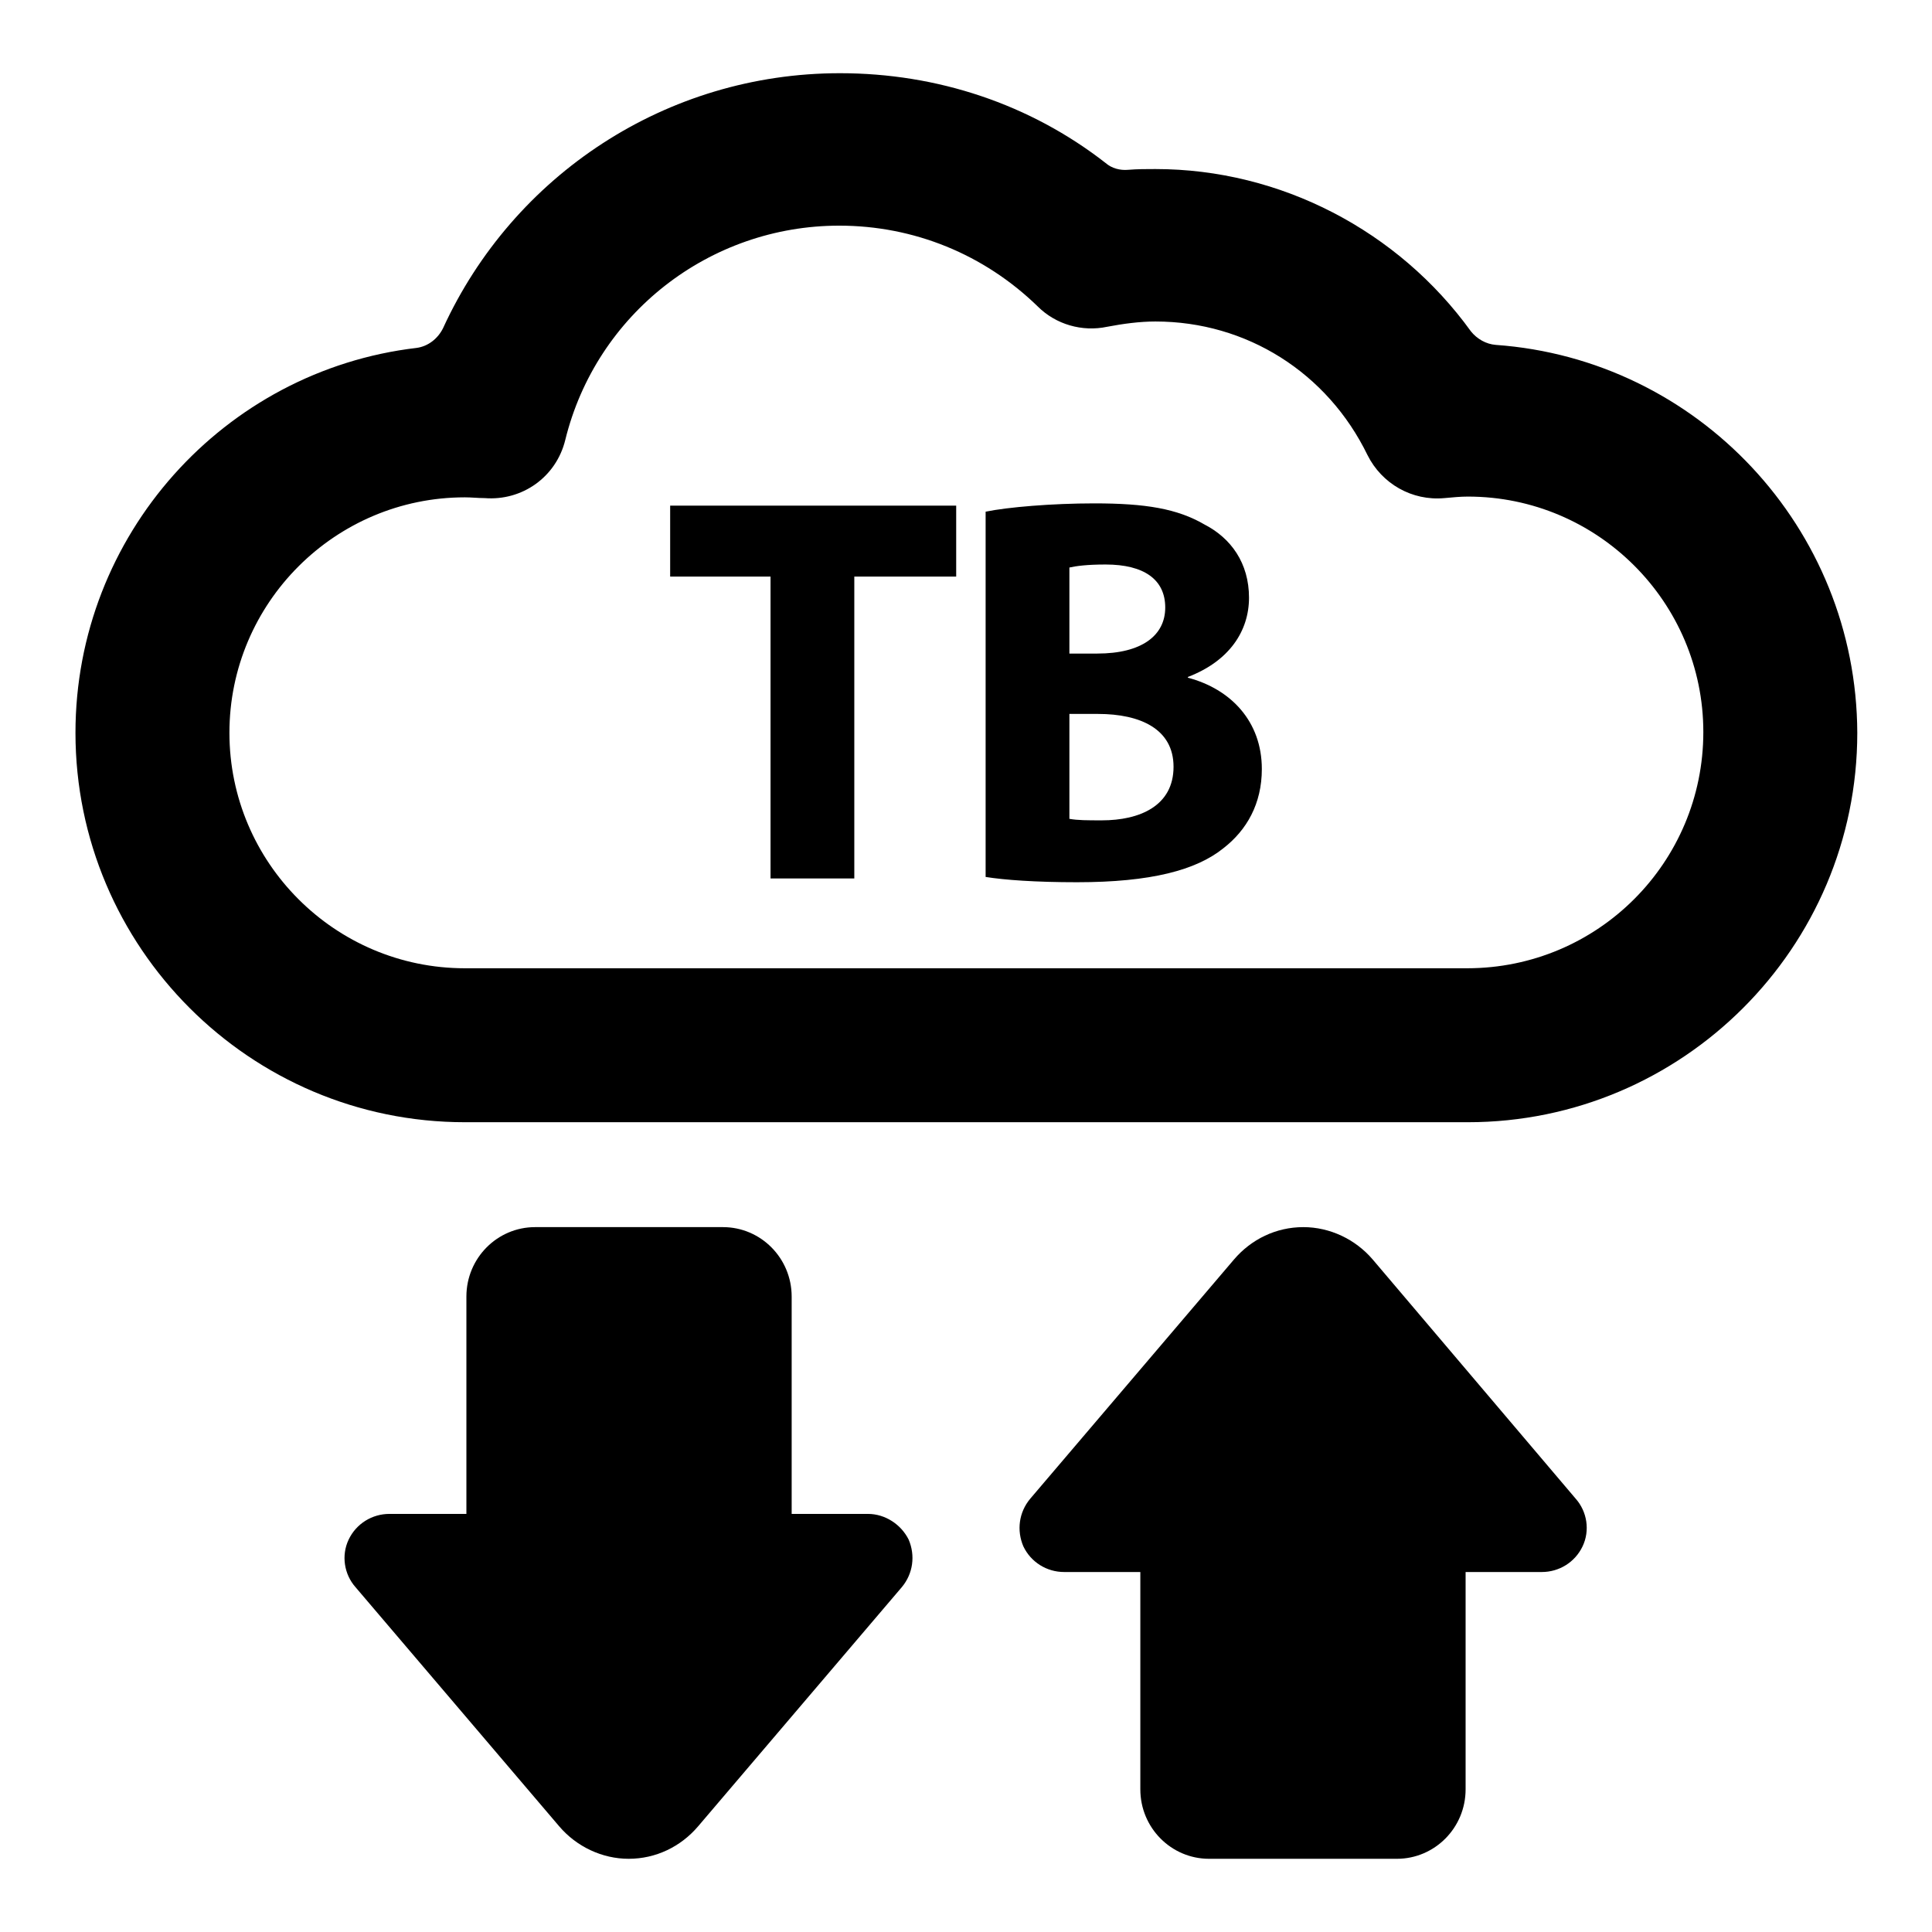
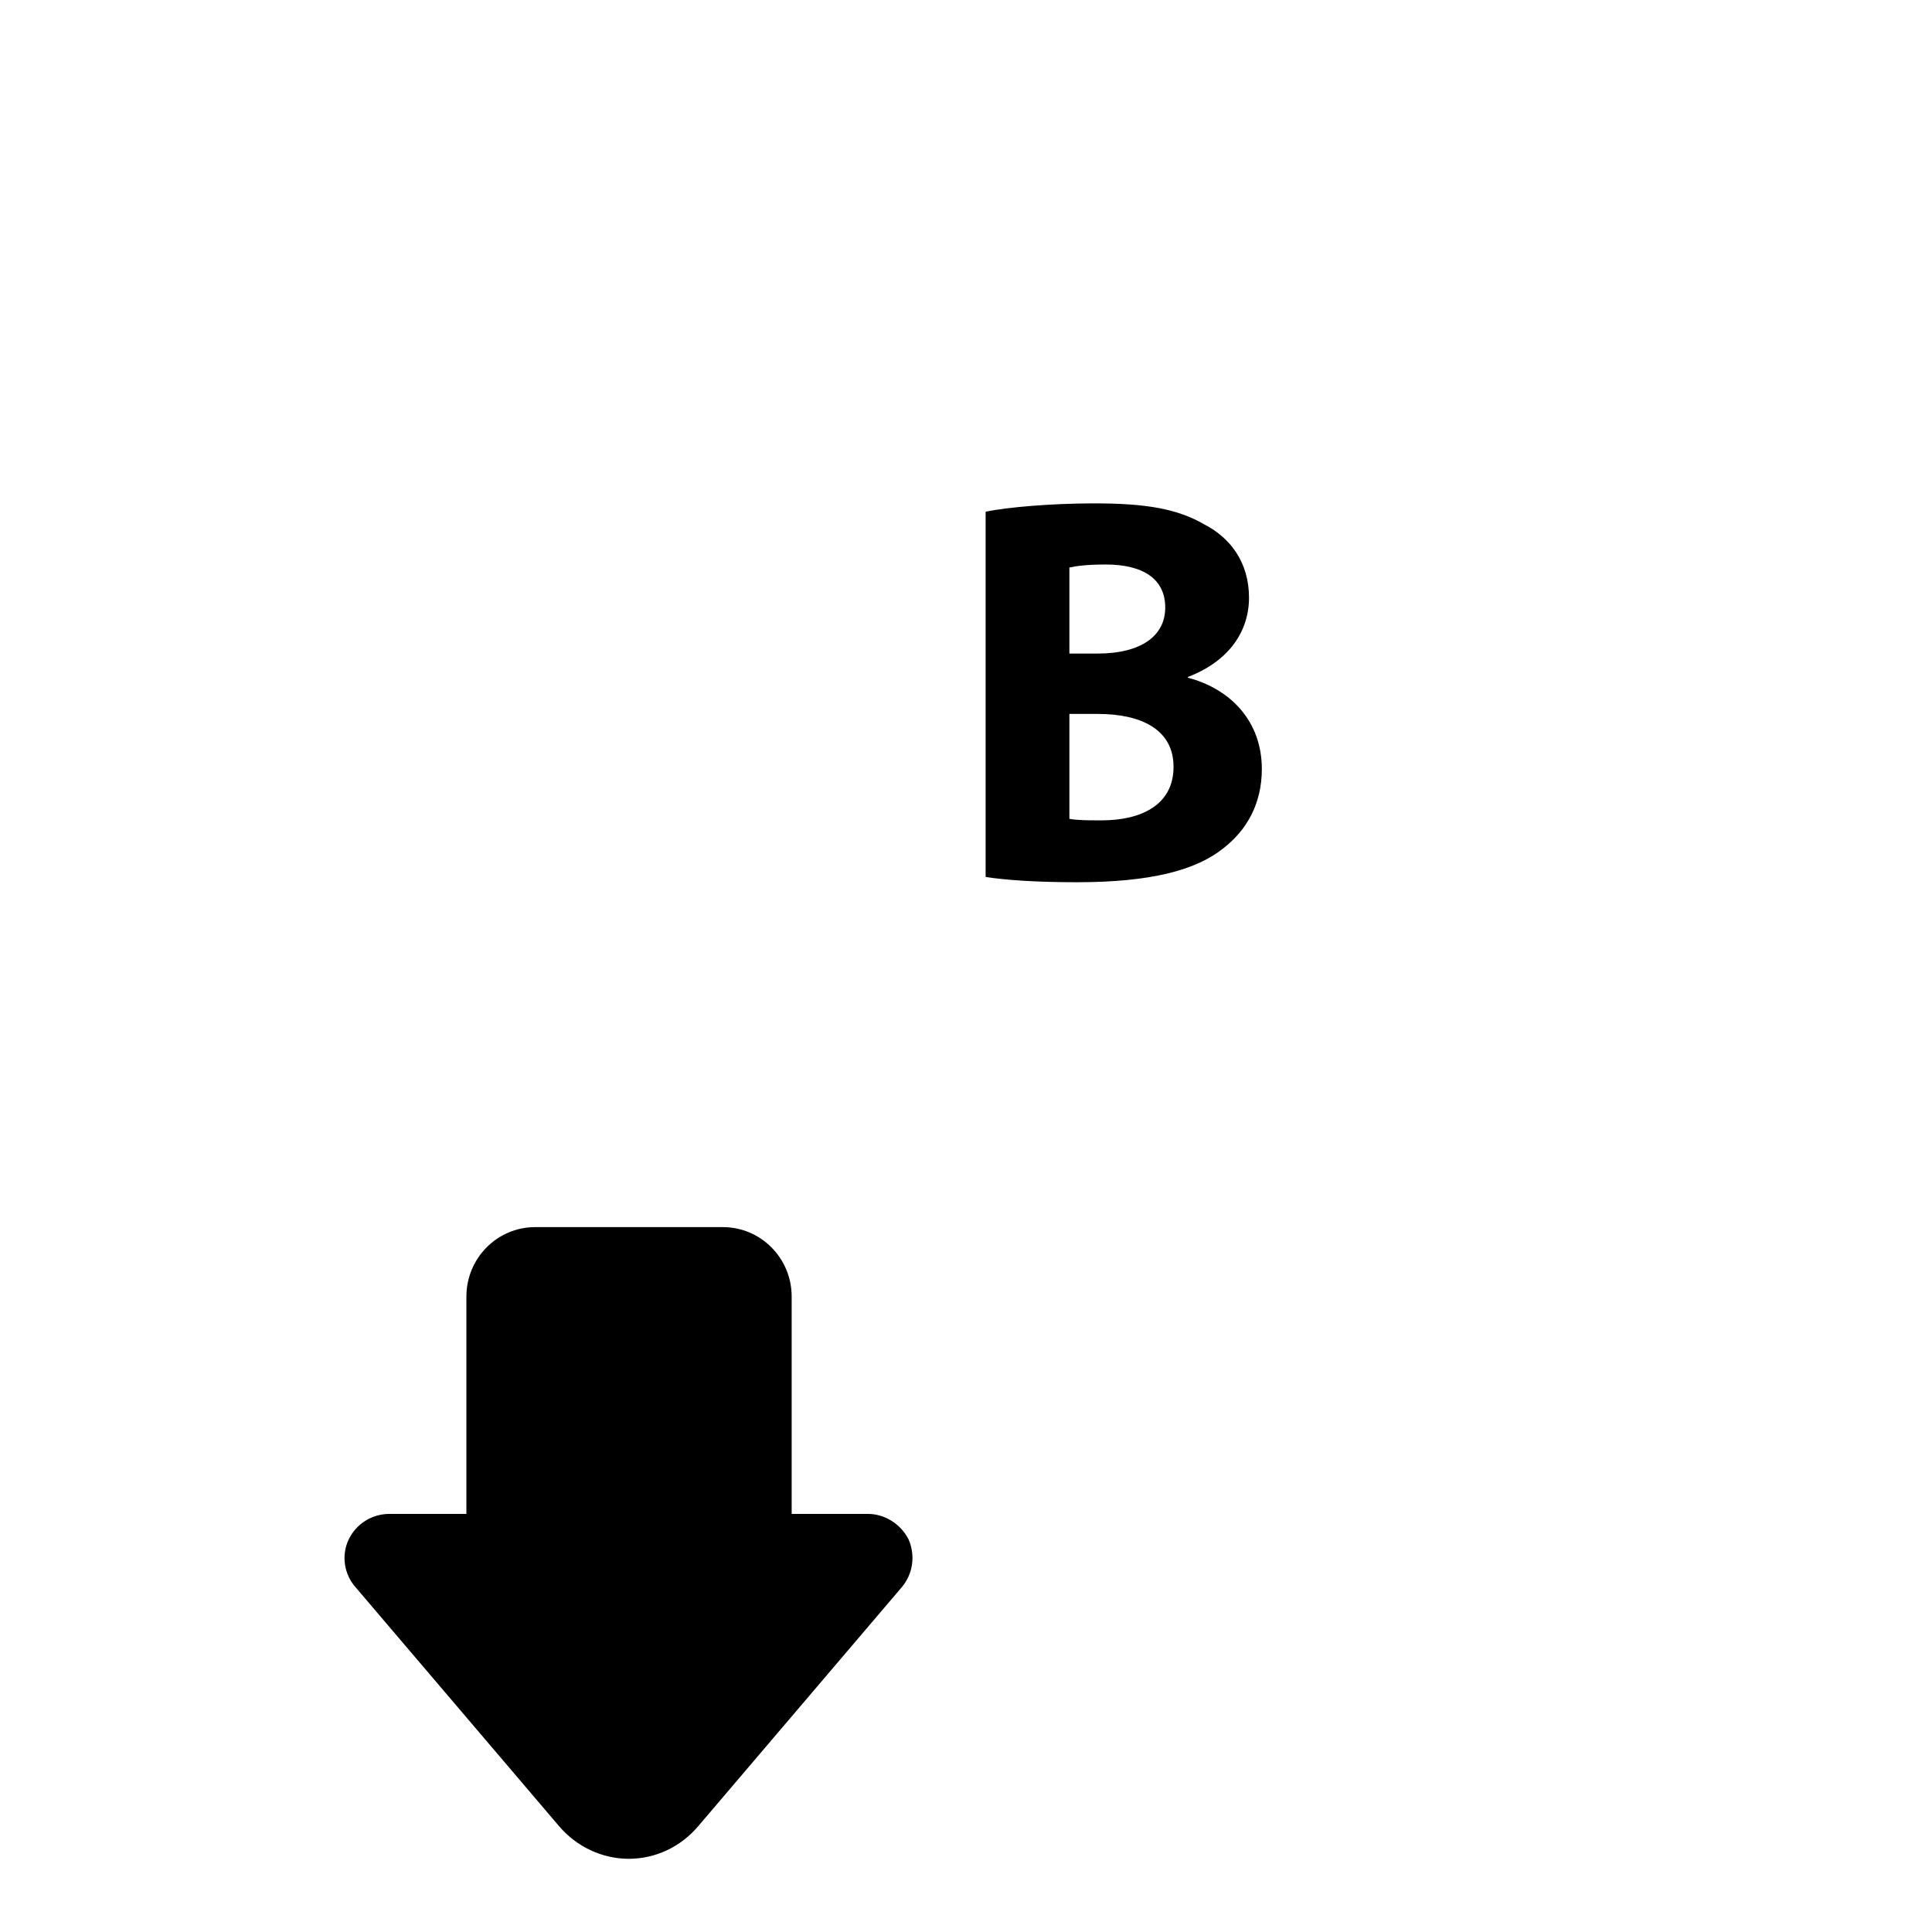
<svg xmlns="http://www.w3.org/2000/svg" version="1.1" x="0px" y="0px" viewBox="0 0 256 256" enable-background="new 0 0 256 256" xml:space="preserve">
  <g>
    <g>
      <g>
        <g>
          <path fill="#000000" d="M115,200.6h-10.1v-28.8c0-5.1-4.1-9.2-9.1-9.2H70.9c-5,0-9.1,4.1-9.1,9.2v28.8H51.6c-2.3,0-4.4,1.3-5.4,3.4c-1,2.1-0.6,4.6,0.9,6.3l27,31.7c2.3,2.7,5.7,4.3,9.2,4.3c3.6,0,6.9-1.6,9.2-4.3l27-31.7c1.5-1.8,1.8-4.2,0.9-6.3C119.4,202,117.3,200.6,115,200.6z" />
-           <path fill="#000000" d="M181.9,166.9c-2.3-2.7-5.7-4.3-9.2-4.3c-3.6,0-6.9,1.6-9.2,4.3l-27,31.7c-1.5,1.8-1.8,4.2-0.9,6.3c1,2.1,3.1,3.4,5.4,3.4h10.1v28.8c0,5.1,4.1,9.2,9.1,9.2h24.9c5,0,9.1-4.1,9.1-9.2v-28.8h10.1c2.3,0,4.4-1.3,5.4-3.4c1-2.1,0.6-4.6-0.9-6.3L181.9,166.9z" />
-           <path fill="#000000" d="M198.2,45.7c-1.3-0.1-2.5-0.8-3.3-1.8c-9.6-13.3-25.2-21.5-41.8-21.5c-1.2,0-2.4,0-3.6,0.1c-1.1,0.1-2.2-0.2-3-0.9c-10-7.8-22.3-11.9-35.2-11.9c-23,0-43.3,13.5-52.6,33.8c-0.7,1.4-2,2.4-3.5,2.6C29.7,49.1,10,70.9,10,97.1c0,28.4,23.1,51.6,51.6,51.6h132.9c28.4,0,51.6-23.1,51.6-51.6C246,69.9,224.9,47.6,198.2,45.7z M194.4,128.3H61.6c-17.2,0-31.2-14-31.2-31.2c0-17.2,14-31.2,31.2-31.2c0.9,0,1.7,0.1,2.6,0.1c5,0.4,9.5-2.8,10.7-7.7C79,41.6,94,29.9,111.2,29.9c9.9,0,19.2,3.8,26.3,10.7c2.4,2.4,5.9,3.4,9.2,2.7c2.1-0.4,4.3-0.7,6.4-0.7c12.1,0,22.8,6.8,28.1,17.7c1.9,3.8,5.9,6.1,10.2,5.7c1.1-0.1,2.1-0.2,3.1-0.2c17.2,0,31.2,14,31.2,31.2C225.7,114.3,211.7,128.3,194.4,128.3z" />
-           <path fill="#000000" d="M88.8 76.4L102.1 76.4 102.1 116.4 113.2 116.4 113.2 76.4 126.7 76.4 126.7 67 88.8 67 z" />
          <path fill="#000000" d="M157.4,89.8v-0.1c5.5-2.1,8.1-6.1,8.1-10.5c0-4.6-2.4-7.9-5.9-9.7c-3.6-2.1-7.8-2.8-14.6-2.8c-5.6,0-11.5,0.5-14.4,1.1v48.4c2.5,0.4,6.6,0.7,12.1,0.7c9.8,0,15.8-1.6,19.4-4.5c3.1-2.4,5.1-5.9,5.1-10.5C167.2,95.6,163.1,91.3,157.4,89.8z M141.7,75.2c0.9-0.2,2.3-0.4,4.8-0.4c5.1,0,7.9,2,7.9,5.7c0,3.7-3.1,6.1-9,6.1h-3.7V75.2L141.7,75.2z M146,108.7c-1.9,0-3.2,0-4.3-0.2V94.6h3.8c5.6,0,10,2,10,7C155.5,106.8,151,108.7,146,108.7z" />
        </g>
      </g>
      <g />
      <g />
      <g />
      <g />
      <g />
      <g />
      <g />
      <g />
      <g />
      <g />
      <g />
      <g />
      <g />
      <g />
      <g />
    </g>
  </g>
</svg>